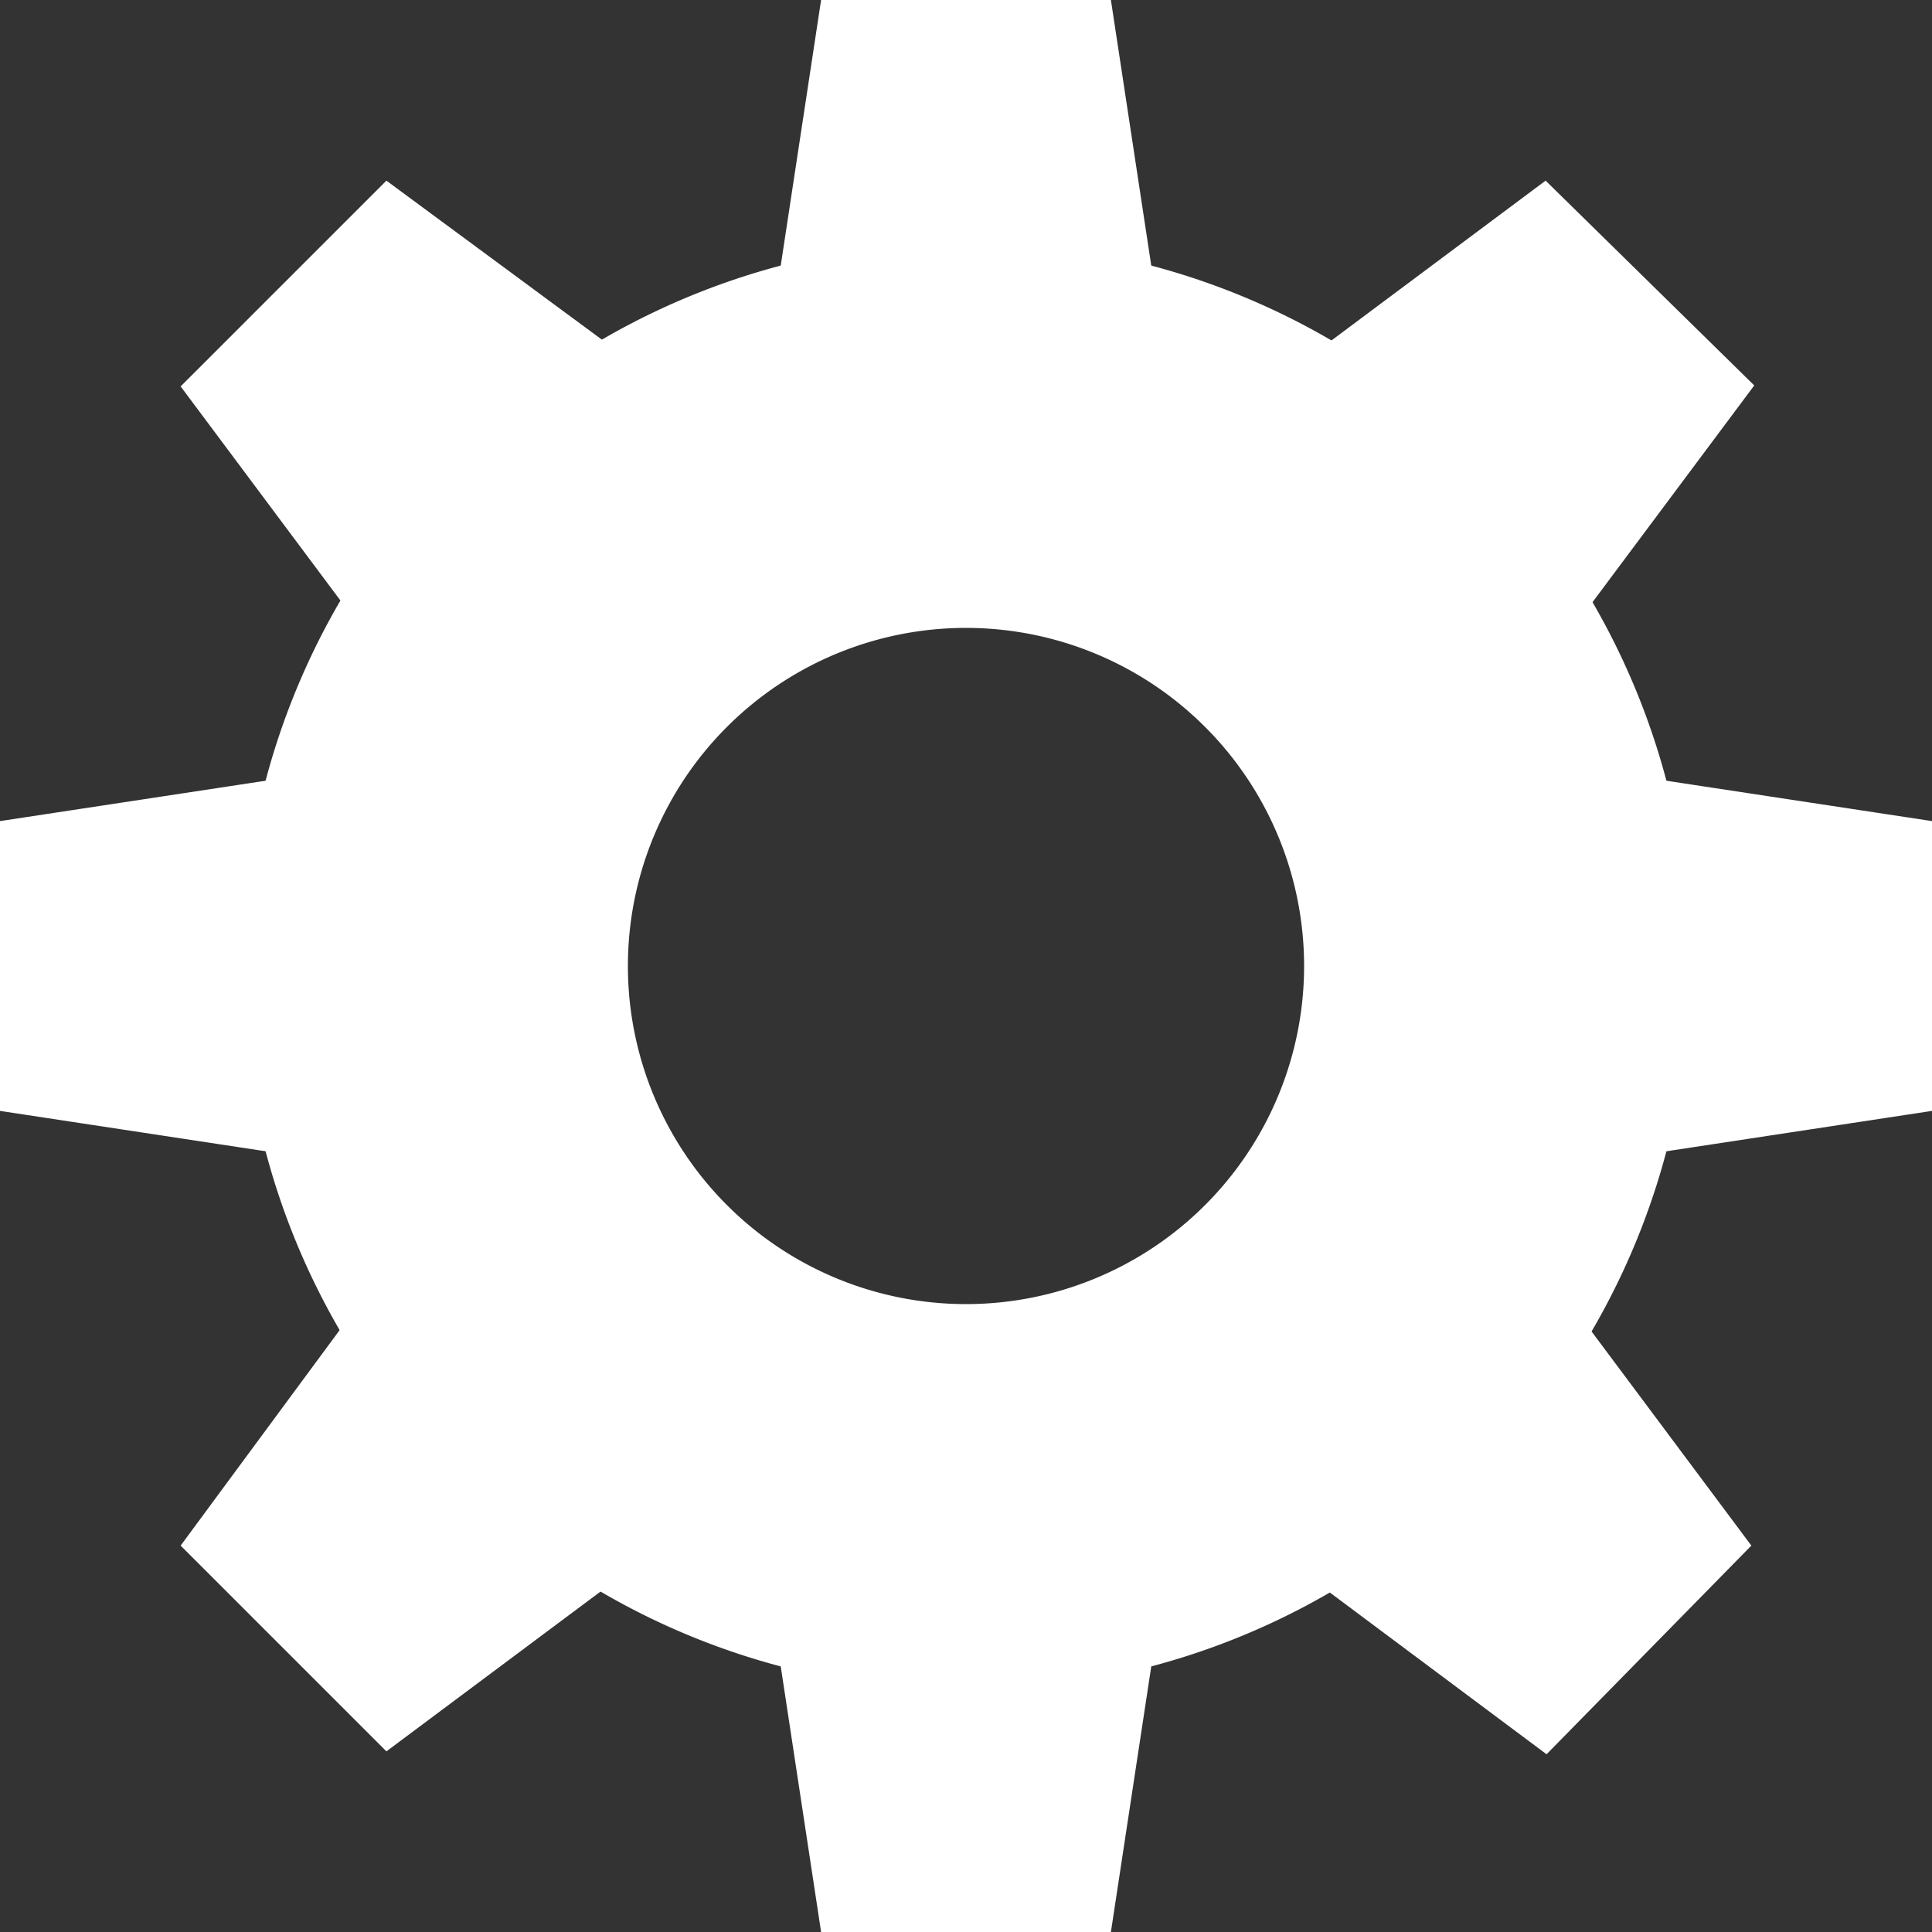
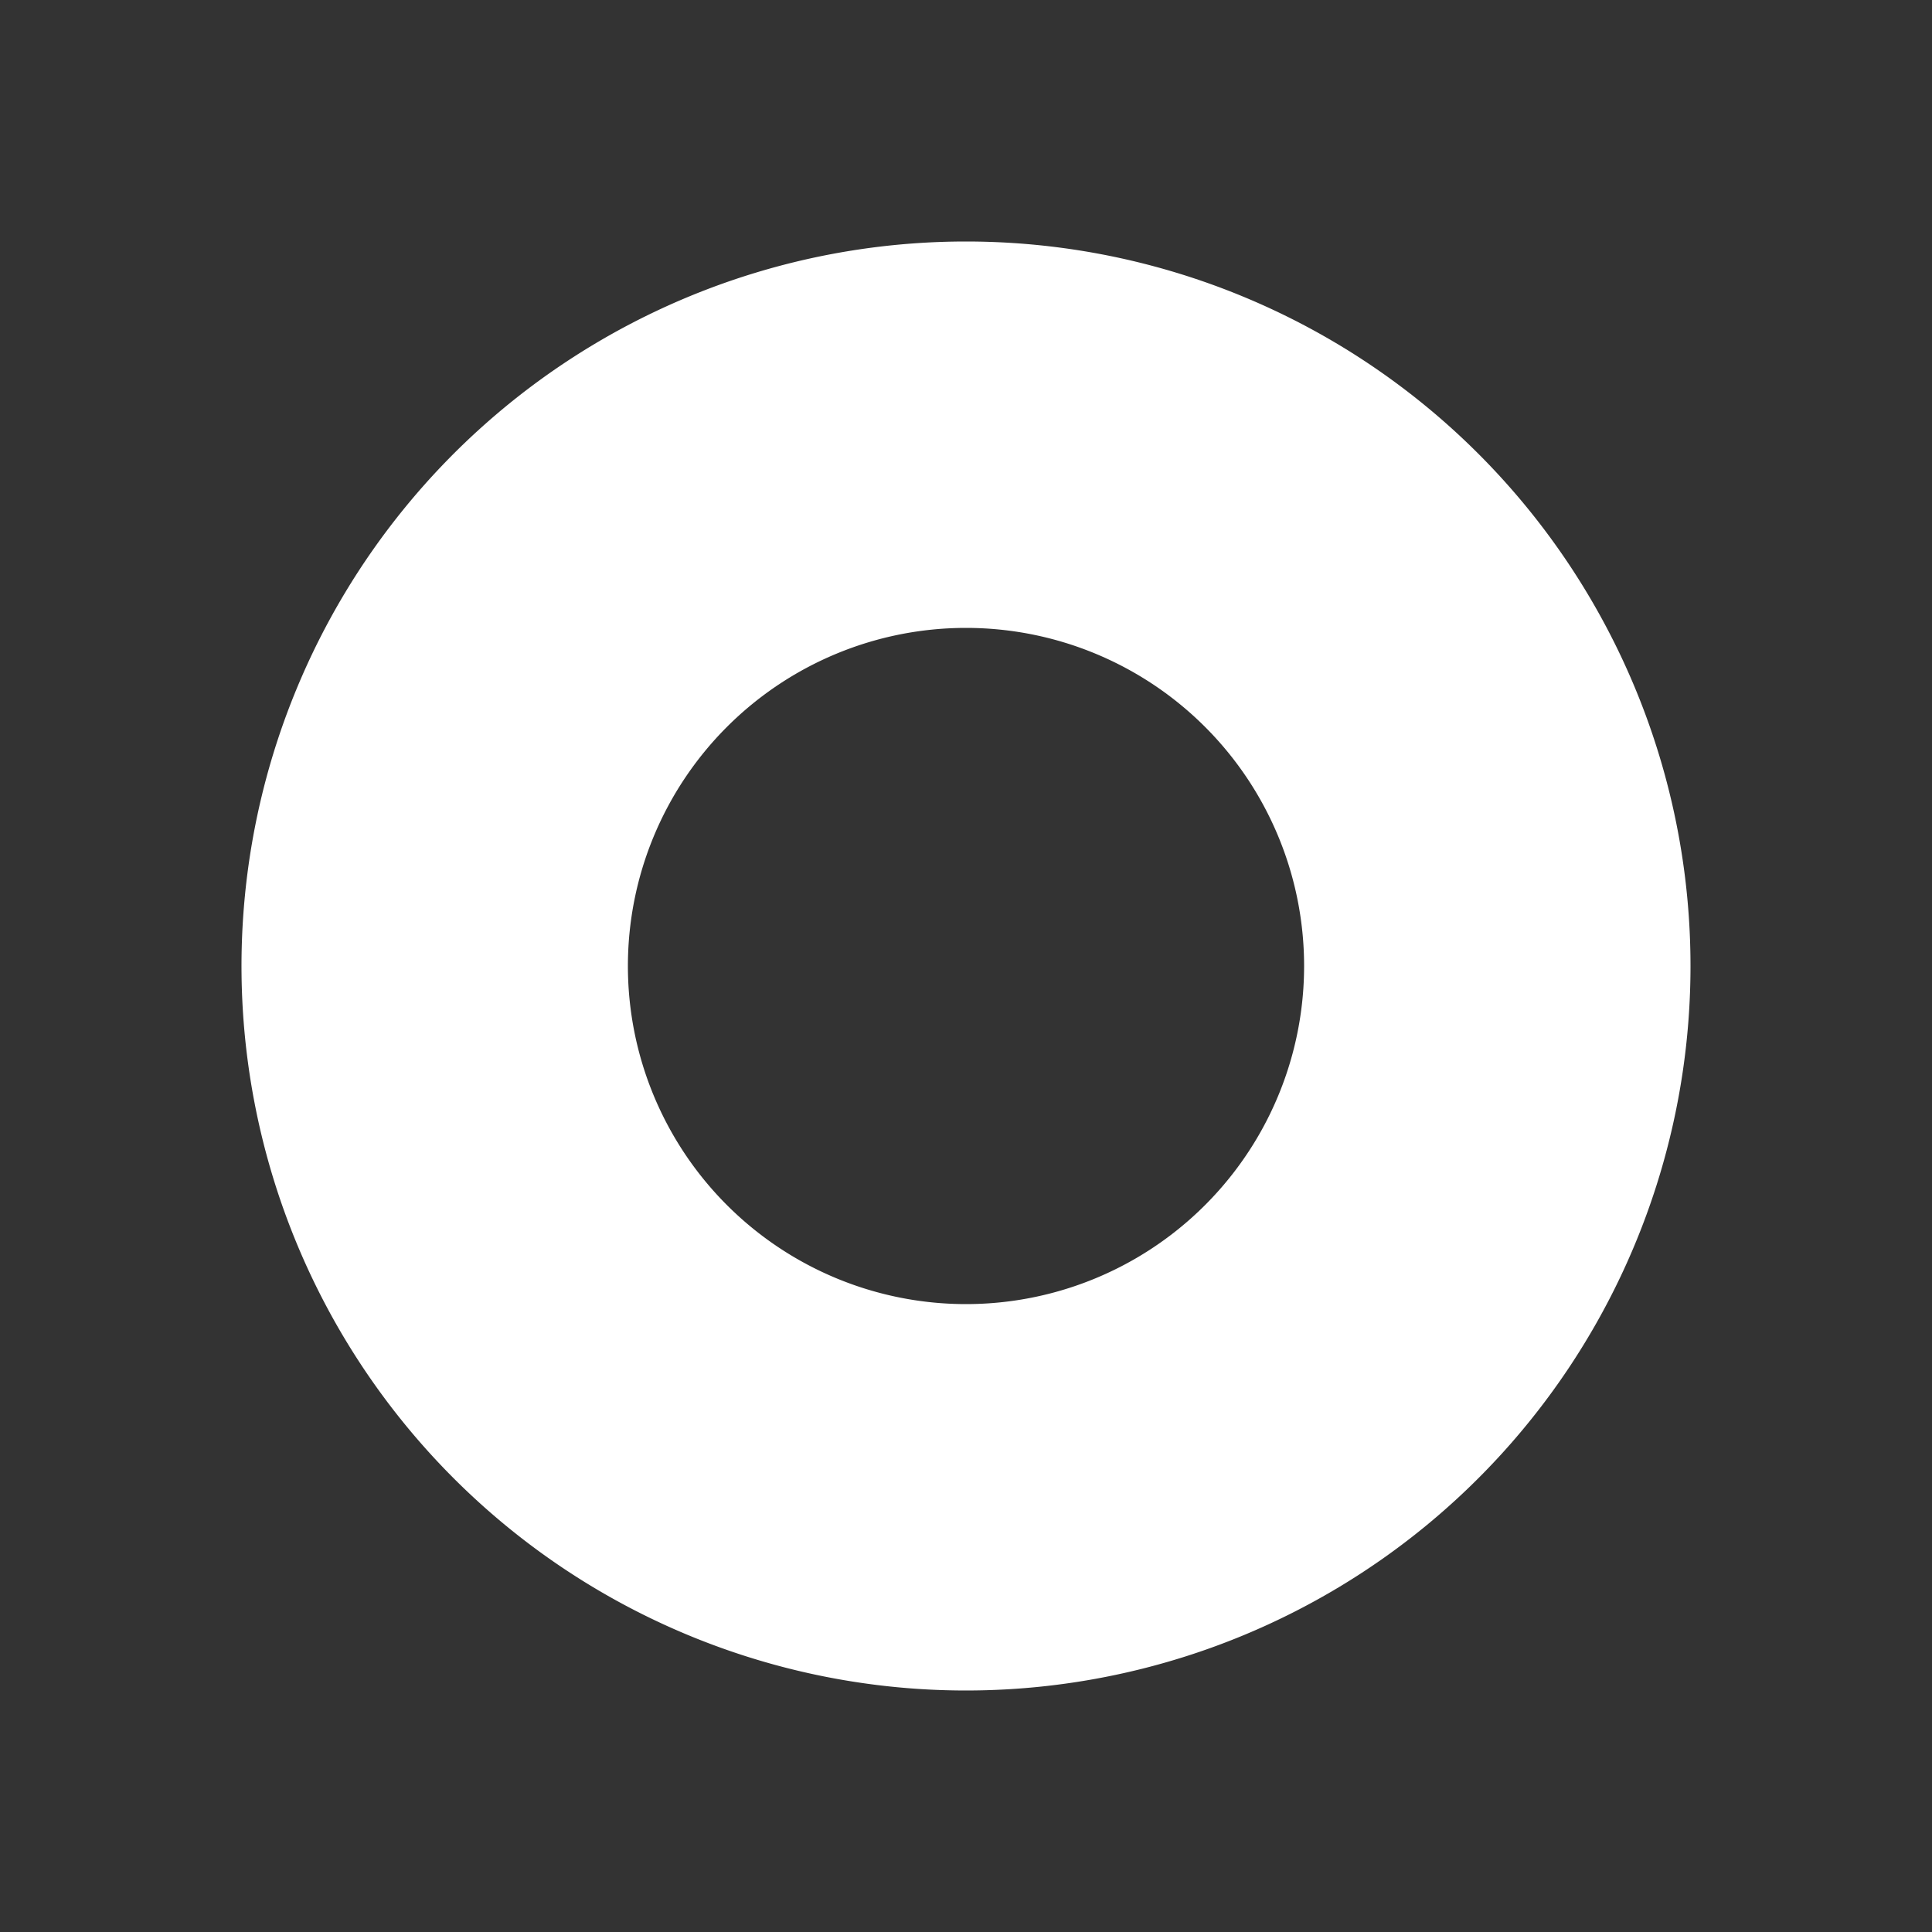
<svg xmlns="http://www.w3.org/2000/svg" width="20" height="20" viewBox="0 0 20 20">
  <rect x="0" y="0" width="20" height="20" fill="#333333" stroke="none" />
  <g fill="#fff">
    <title>advanced</title>
    <path d="M10 2.5a7.5 7.5 0 1 0 7.5 7.5A7.5 7.5 0 0 0 10 2.5zm0 11a3.5 3.5 0 1 1 3.5-3.5 3.5 3.5 0 0 1-3.5 3.5z" />
-     <path d="M12 3.29L11.5 0h-3L8 3.29a7 7 0 0 1 4 0zM8 16.71L8.5 20h3l.5-3.29a7 7 0 0 1-4 0zm8.16-10.04l2-2.68L16 1.87l-2.68 2a7 7 0 0 1 2.83 2.83zM3.84 13.33L1.87 16 4 18.13l2.68-2a7 7 0 0 1-2.83-2.83zM16.71 12l3.29-.5v-3L16.71 8a7 7 0 0 1 0 4zM3.29 8L0 8.5v3l3.29.5a7 7 0 0 1 0-4zm10.04 8.16l2.68 2L18.13 16l-2-2.68a7 7 0 0 1-2.83 2.83zM6.67 3.84L4 1.87 1.87 4l2 2.68a7 7 0 0 1 2.8-2.84z" />
  </g>
</svg>